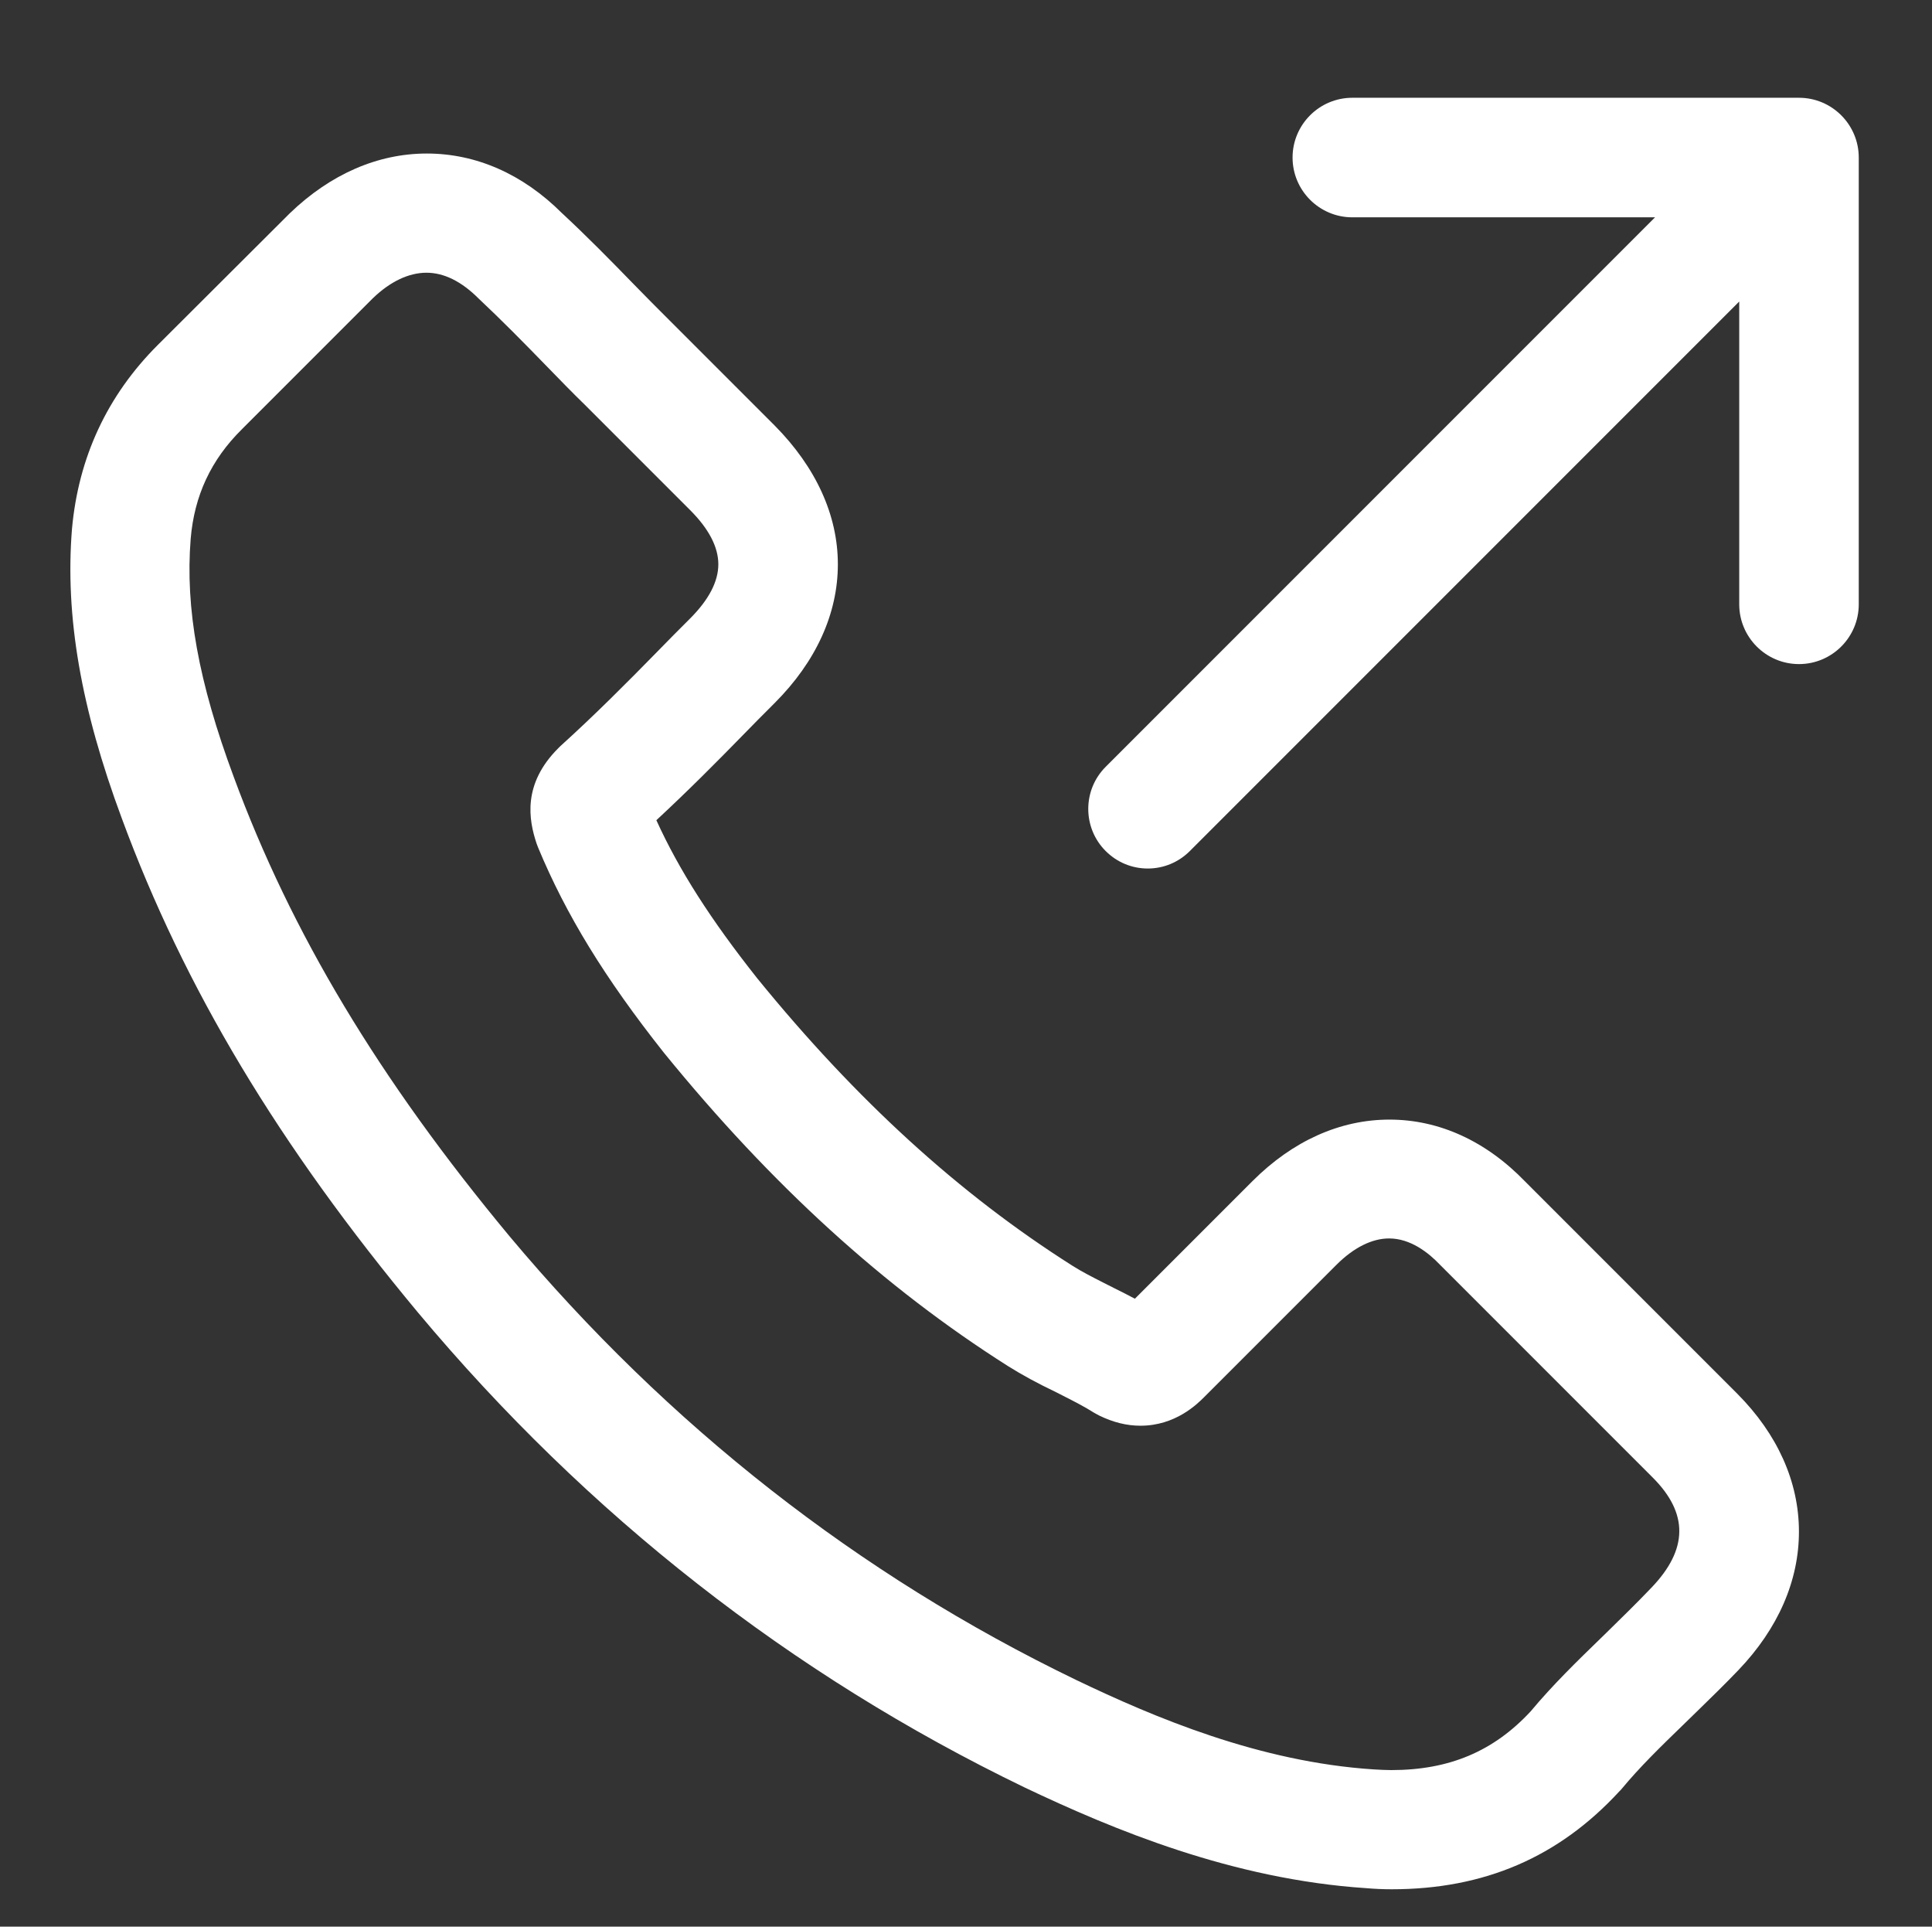
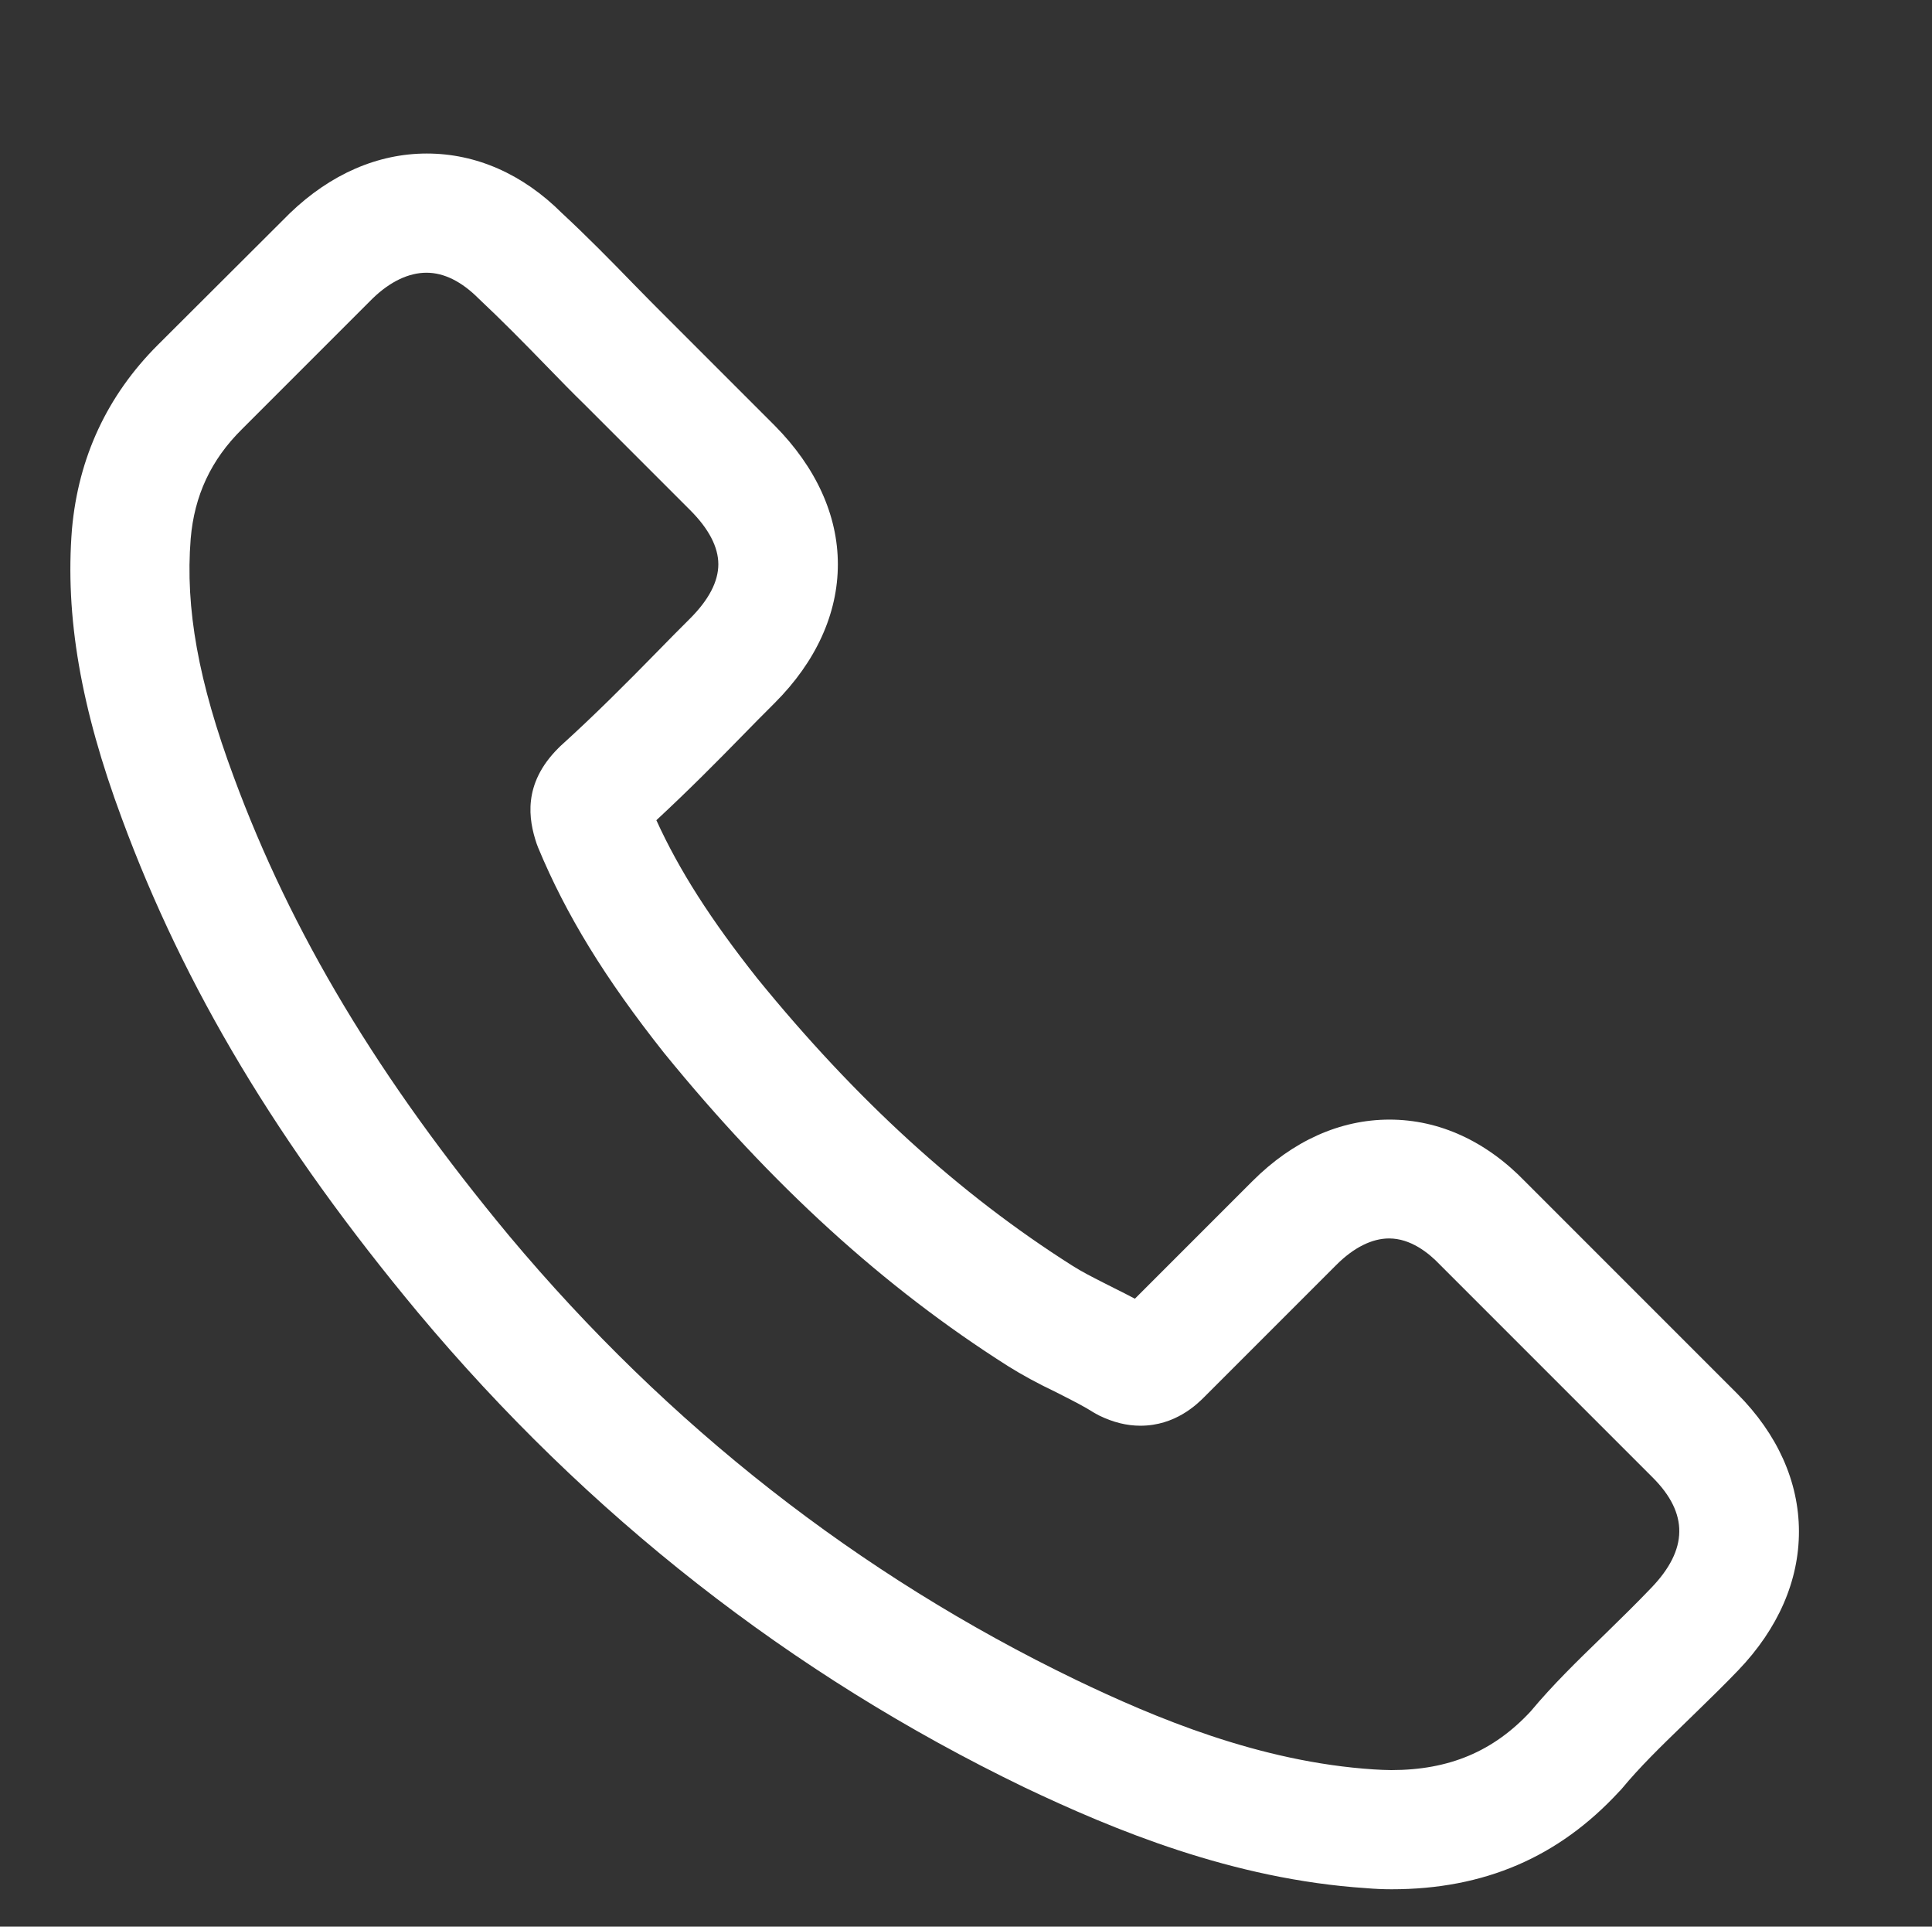
<svg xmlns="http://www.w3.org/2000/svg" version="1.1" id="Capa_1" x="0px" y="0px" width="672px" height="670px" viewBox="-29.5 158.5 672 670" enable-background="new -29.5 158.5 672 670" xml:space="preserve">
  <rect x="-29.5" y="158.5" width="672" height="670" fill="#333333" stroke="none" />
-   <path fill="none" d="M471.317,598.272c-3.949-4.152-10.217-9.103-17.641-9.103c-5.99,0-12.339,3.182-18.359,9.202l-45.862,45.862  c-2.491,2.491-10.066,10.062-22.283,10.062c-4.739,0-9.427-1.155-14.332-3.533c-0.407-0.204-0.71-0.374-1.01-0.546  c-0.133-0.075-0.264-0.153-0.414-0.229l-0.497-0.281c-3.21-2.042-6.866-3.902-10.738-5.872l-2.292-1.169  c-6.503-3.106-11.833-5.998-16.771-9.098c-43.097-27.312-82.233-62.945-119.665-108.945c-20.566-25.959-34.066-47.981-43.817-71.462  l-0.138-0.369c-0.024-0.073-0.051-0.133-0.076-0.194c-0.1-0.25-0.197-0.5-0.297-0.8c-2.743-8.229-4.945-20.61,7.542-33.098  l0.822-0.812c11.943-10.799,23.189-22.1,33.564-32.703c3.736-3.861,7.667-7.792,11.468-11.593  c6.527-6.527,9.832-12.871,9.832-18.864s-3.305-12.337-9.824-18.855l-36.541-36.541c-4.341-4.216-8.656-8.658-12.829-12.954  c-8.856-9.125-16.325-16.675-24.085-23.965l-0.124-0.12c-5.941-5.941-12.035-8.954-18.11-8.954c-6.186,0-12.645,3.077-18.678,8.898  L54.62,307.784c-10.721,10.607-16.536,23.057-17.797,38.083c-1.924,24.179,2.689,49.711,14.963,82.763  c20.04,54.342,50.51,105.092,95.896,159.727c55.182,65.897,121.475,117.816,197.024,154.296  c27.402,13.154,63.954,28.589,103.609,31.159c2.109,0.123,4.191,0.236,6.108,0.236c20.12,0,35.518-6.478,48.442-20.381  c7.796-9.339,16.283-17.575,24.491-25.539l1.803-1.754c5.51-5.389,10.713-10.479,15.744-15.751  c12.779-13.312,12.927-25.836,0.463-38.301L471.317,598.272z" />
+   <path fill="none" d="M471.317,598.272c-3.949-4.152-10.217-9.103-17.641-9.103c-5.99,0-12.339,3.182-18.359,9.202l-45.862,45.862  c-2.491,2.491-10.066,10.062-22.283,10.062c-4.739,0-9.427-1.155-14.332-3.533c-0.407-0.204-0.71-0.374-1.01-0.546  c-0.133-0.075-0.264-0.153-0.414-0.229l-0.497-0.281c-3.21-2.042-6.866-3.902-10.738-5.872l-2.292-1.169  c-6.503-3.106-11.833-5.998-16.771-9.098c-43.097-27.312-82.233-62.945-119.665-108.945c-20.566-25.959-34.066-47.981-43.817-71.462  l-0.138-0.369c-0.024-0.073-0.051-0.133-0.076-0.194c-0.1-0.25-0.197-0.5-0.297-0.8c-2.743-8.229-4.945-20.61,7.542-33.098  l0.822-0.812c11.943-10.799,23.189-22.1,33.564-32.703c3.736-3.861,7.667-7.792,11.468-11.593  c6.527-6.527,9.832-12.871,9.832-18.864s-3.305-12.337-9.824-18.855l-36.541-36.541c-8.856-9.125-16.325-16.675-24.085-23.965l-0.124-0.12c-5.941-5.941-12.035-8.954-18.11-8.954c-6.186,0-12.645,3.077-18.678,8.898  L54.62,307.784c-10.721,10.607-16.536,23.057-17.797,38.083c-1.924,24.179,2.689,49.711,14.963,82.763  c20.04,54.342,50.51,105.092,95.896,159.727c55.182,65.897,121.475,117.816,197.024,154.296  c27.402,13.154,63.954,28.589,103.609,31.159c2.109,0.123,4.191,0.236,6.108,0.236c20.12,0,35.518-6.478,48.442-20.381  c7.796-9.339,16.283-17.575,24.491-25.539l1.803-1.754c5.51-5.389,10.713-10.479,15.744-15.751  c12.779-13.312,12.927-25.836,0.463-38.301L471.317,598.272z" />
  <path fill="#FFFFFF" d="M574.771,643.168l-73.666-73.666c-13.646-14.17-30.002-21.659-47.304-21.659  c-17.183,0-33.656,7.391-47.639,21.373l-40.92,40.92c-2.409-1.3-4.811-2.496-7.159-3.666l-3.809-1.926  c-3.875-1.971-7.536-3.833-10.758-5.884c-39.331-24.917-75.203-57.625-109.622-99.939c-16.232-20.492-27.18-37.624-35.096-54.991  c11.104-10.288,21.275-20.549,29.889-29.37c3.685-3.807,7.338-7.461,11.248-11.371c14.389-14.389,21.994-31.077,21.994-48.26  c0-17.049-7.599-33.73-21.994-48.26l-36.542-36.541c-4.129-4.129-8.398-8.398-12.495-12.618  c-7.949-8.194-16.478-16.861-24.992-24.744c-13.561-13.528-29.79-20.676-46.942-20.676c-17.053,0-33.5,7.15-47.633,20.746  L25.34,278.503C7.803,296.041-2.225,317.548-4.467,342.479c-2.438,30.271,3.077,62.261,17.35,100.658  c21.713,58.863,54.434,113.443,102.982,171.776c58.895,70.424,129.846,125.976,210.911,165.128  c30.957,14.723,72.441,32.011,118.897,35.069c2.981,0.258,5.967,0.389,8.873,0.389c32.179,0,58.074-11.123,79.164-34.007  l0.417-0.417l0.352-0.386c6.397-7.745,13.706-14.831,21.444-22.333l5.147-5.012c4.653-4.534,9.467-9.224,14.028-13.988  c13.87-14.461,21.174-31.196,21.121-48.396C596.169,673.741,588.755,657.218,574.771,643.168z M118.842,253.34  c6.075,0,12.168,3.013,18.11,8.954l0.124,0.12c7.76,7.29,15.229,14.84,24.085,23.965c4.173,4.296,8.488,8.738,12.829,12.954  l36.541,36.541c6.519,6.519,9.824,12.862,9.824,18.855s-3.305,12.337-9.832,18.864c-3.801,3.802-7.732,7.732-11.468,11.593  c-10.375,10.604-21.622,21.904-33.564,32.703l-0.822,0.812c-12.487,12.487-10.286,24.869-7.542,33.098c0.1,0.3,0.198,0.55,0.297,0.8  c0.024,0.061,0.051,0.121,0.076,0.194l0.138,0.369c9.751,23.481,23.251,45.503,43.817,71.462  c37.431,46,76.567,81.633,119.665,108.945c4.938,3.1,10.268,5.991,16.771,9.098l2.292,1.169c3.872,1.97,7.528,3.83,10.738,5.872  l0.497,0.281c0.15,0.075,0.281,0.153,0.414,0.229c0.3,0.172,0.603,0.342,1.01,0.546c4.905,2.378,9.593,3.533,14.332,3.533  c12.217,0,19.792-7.571,22.283-10.062l45.862-45.862c6.021-6.021,12.369-9.202,18.359-9.202c7.424,0,13.691,4.95,17.641,9.103  l74.049,74.051c12.464,12.465,12.316,24.989-0.463,38.301c-5.031,5.271-10.234,10.362-15.744,15.751l-1.803,1.754  c-8.208,7.964-16.695,16.2-24.491,25.539c-12.925,13.903-28.322,20.381-48.442,20.381c-1.917,0-3.999-0.113-6.108-0.236  c-39.655-2.57-76.207-18.005-103.609-31.159c-75.549-36.479-141.842-88.398-197.024-154.296  c-45.385-54.635-75.855-105.385-95.896-159.727c-12.273-33.052-16.887-58.584-14.963-82.763  c1.262-15.026,7.076-27.477,17.797-38.083l45.544-45.545C106.197,256.417,112.656,253.34,118.842,253.34z" />
-   <path fill="#FFFFFF" d="M596.237,192.5H440.876c-11.463,0-20.788,9.326-20.788,20.788c0,11.462,9.325,20.787,20.788,20.787h105.293  L355.08,425.165c-8.073,8.073-8.073,21.208,0,29.28c3.924,3.924,9.123,6.085,14.64,6.085s10.716-2.161,14.64-6.085l191.09-191.089  V368.65c0,11.462,9.325,20.788,20.788,20.788c11.462,0,20.787-9.325,20.787-20.788V213.289  C617.024,201.826,607.699,192.5,596.237,192.5z" />
</svg>